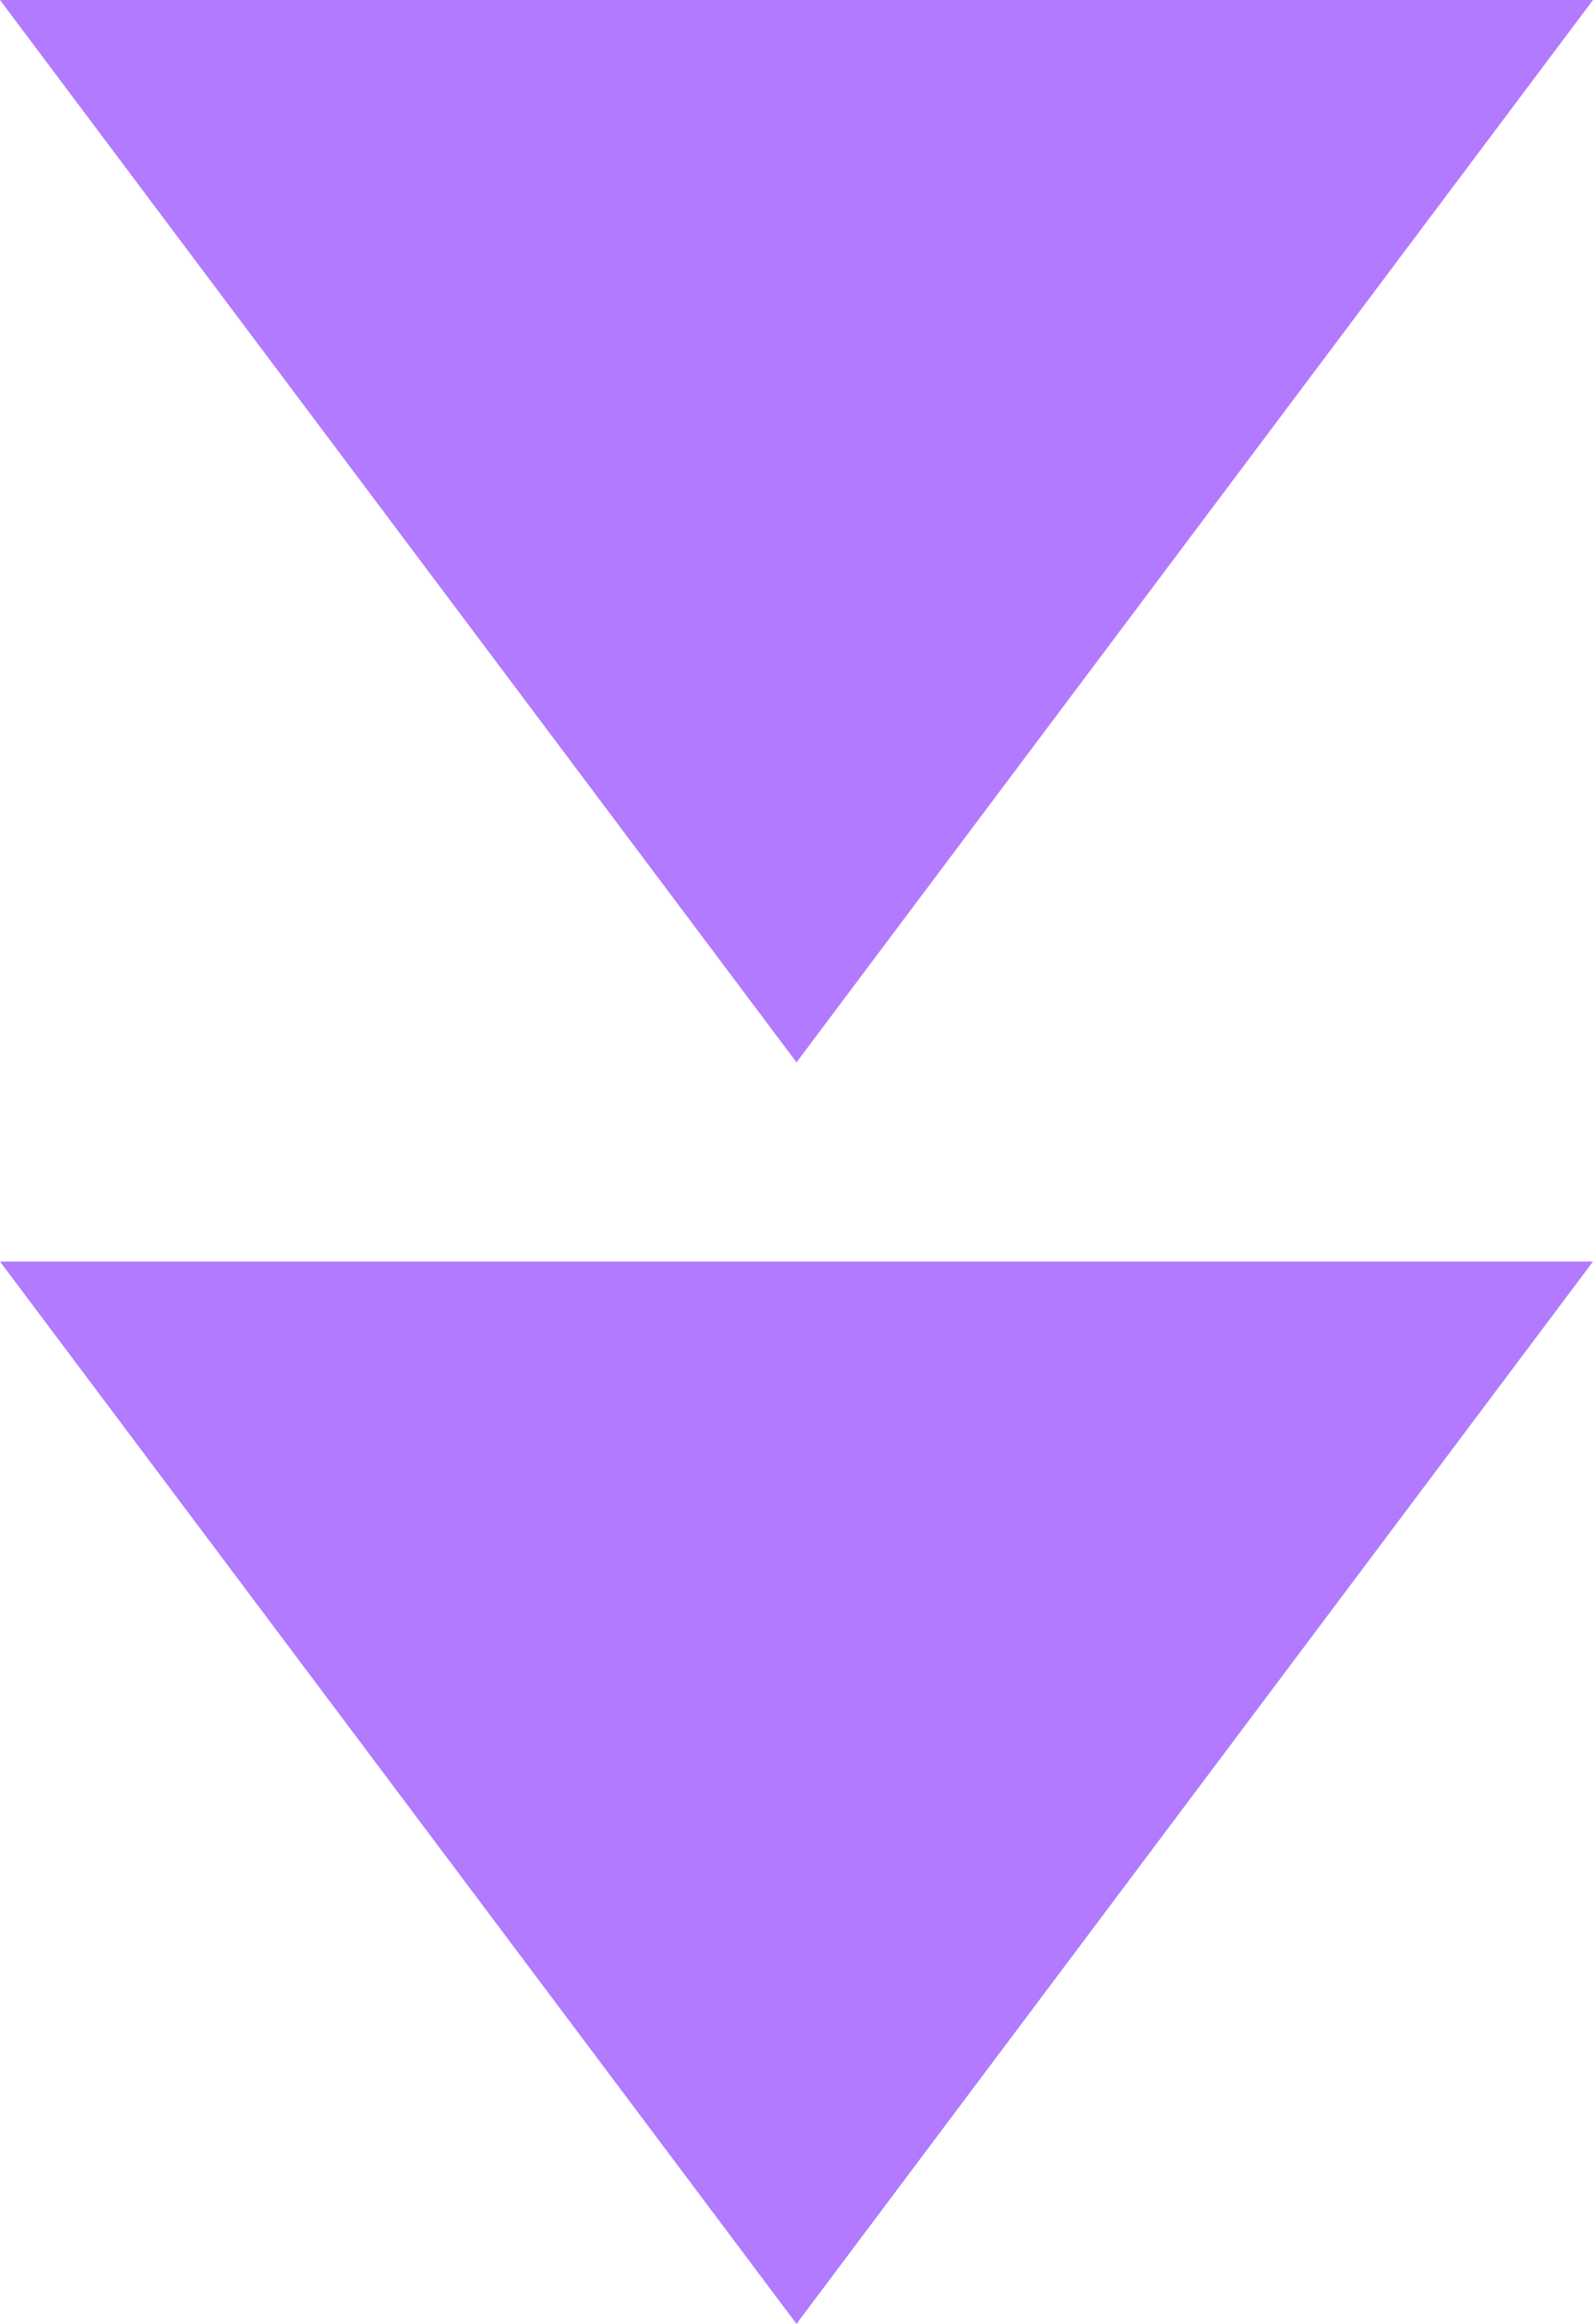
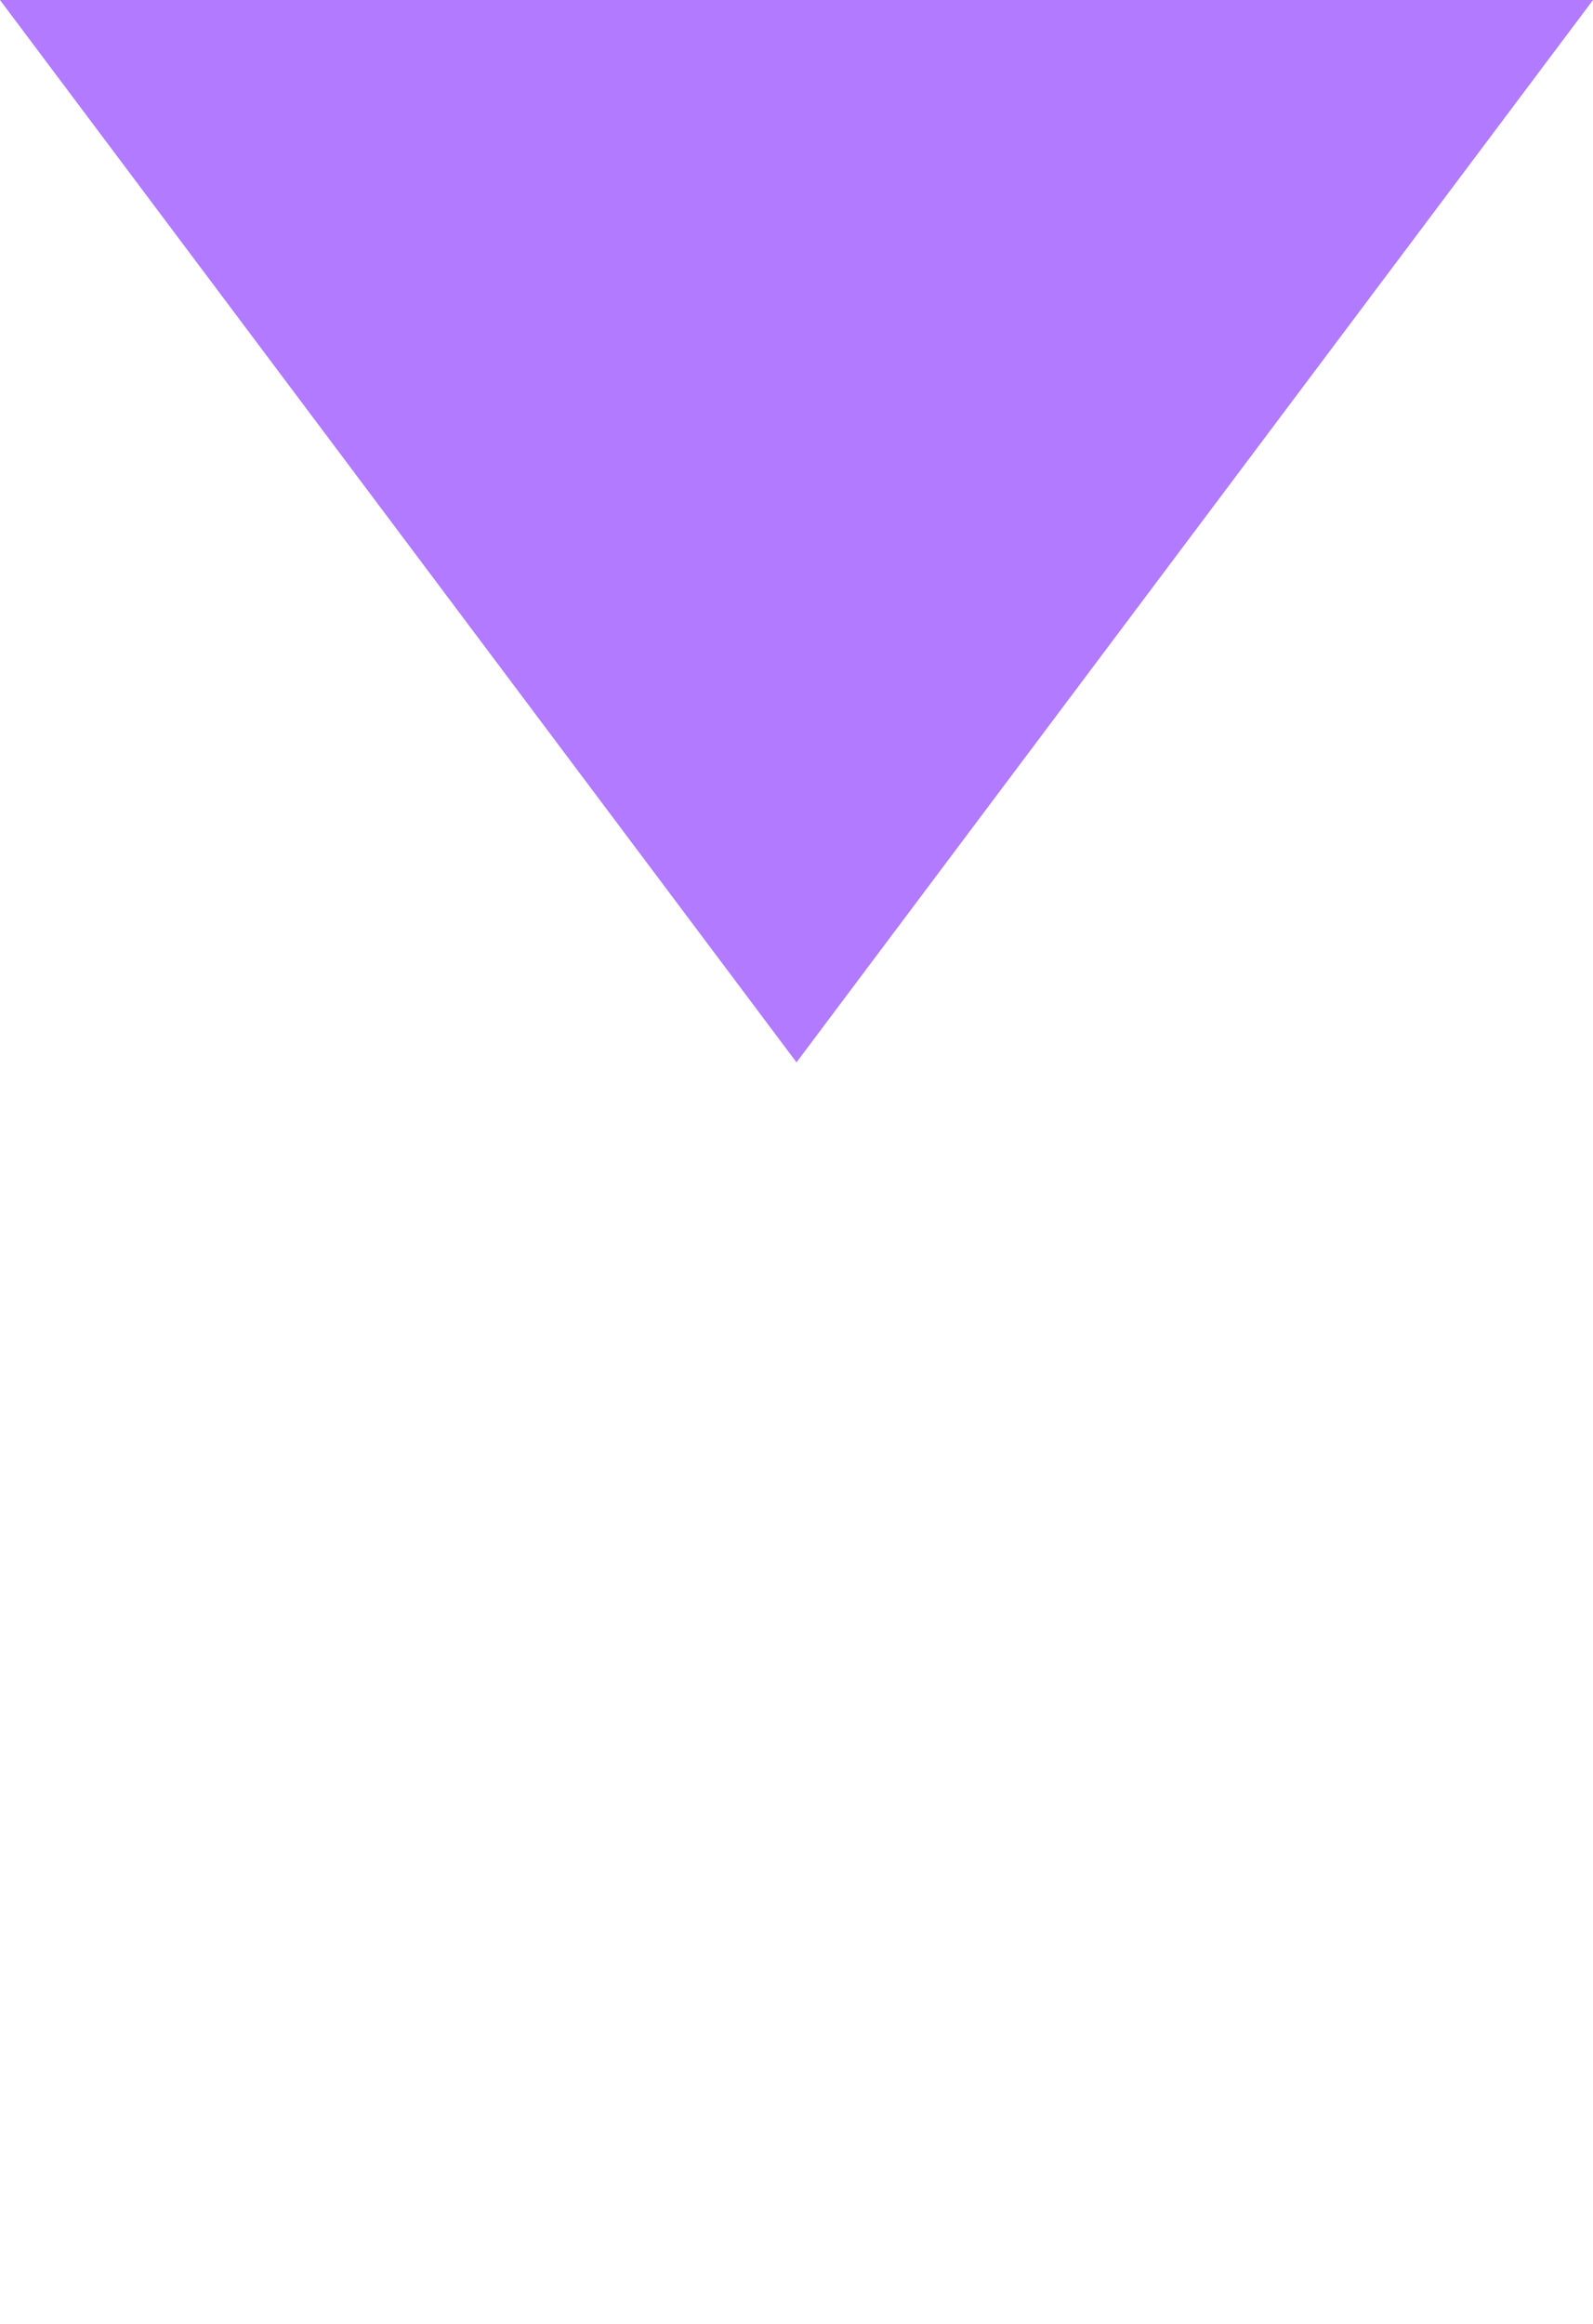
<svg xmlns="http://www.w3.org/2000/svg" width="24" height="35" viewBox="0 0 24 35" fill="none">
  <path d="M12 16L5.08584e-07 1.90798e-07L24 -1.90735e-06L12 16Z" fill="#B17AFF" />
-   <path d="M12 35L5.08584e-07 19L24 19L12 35Z" fill="#B17AFF" />
</svg>